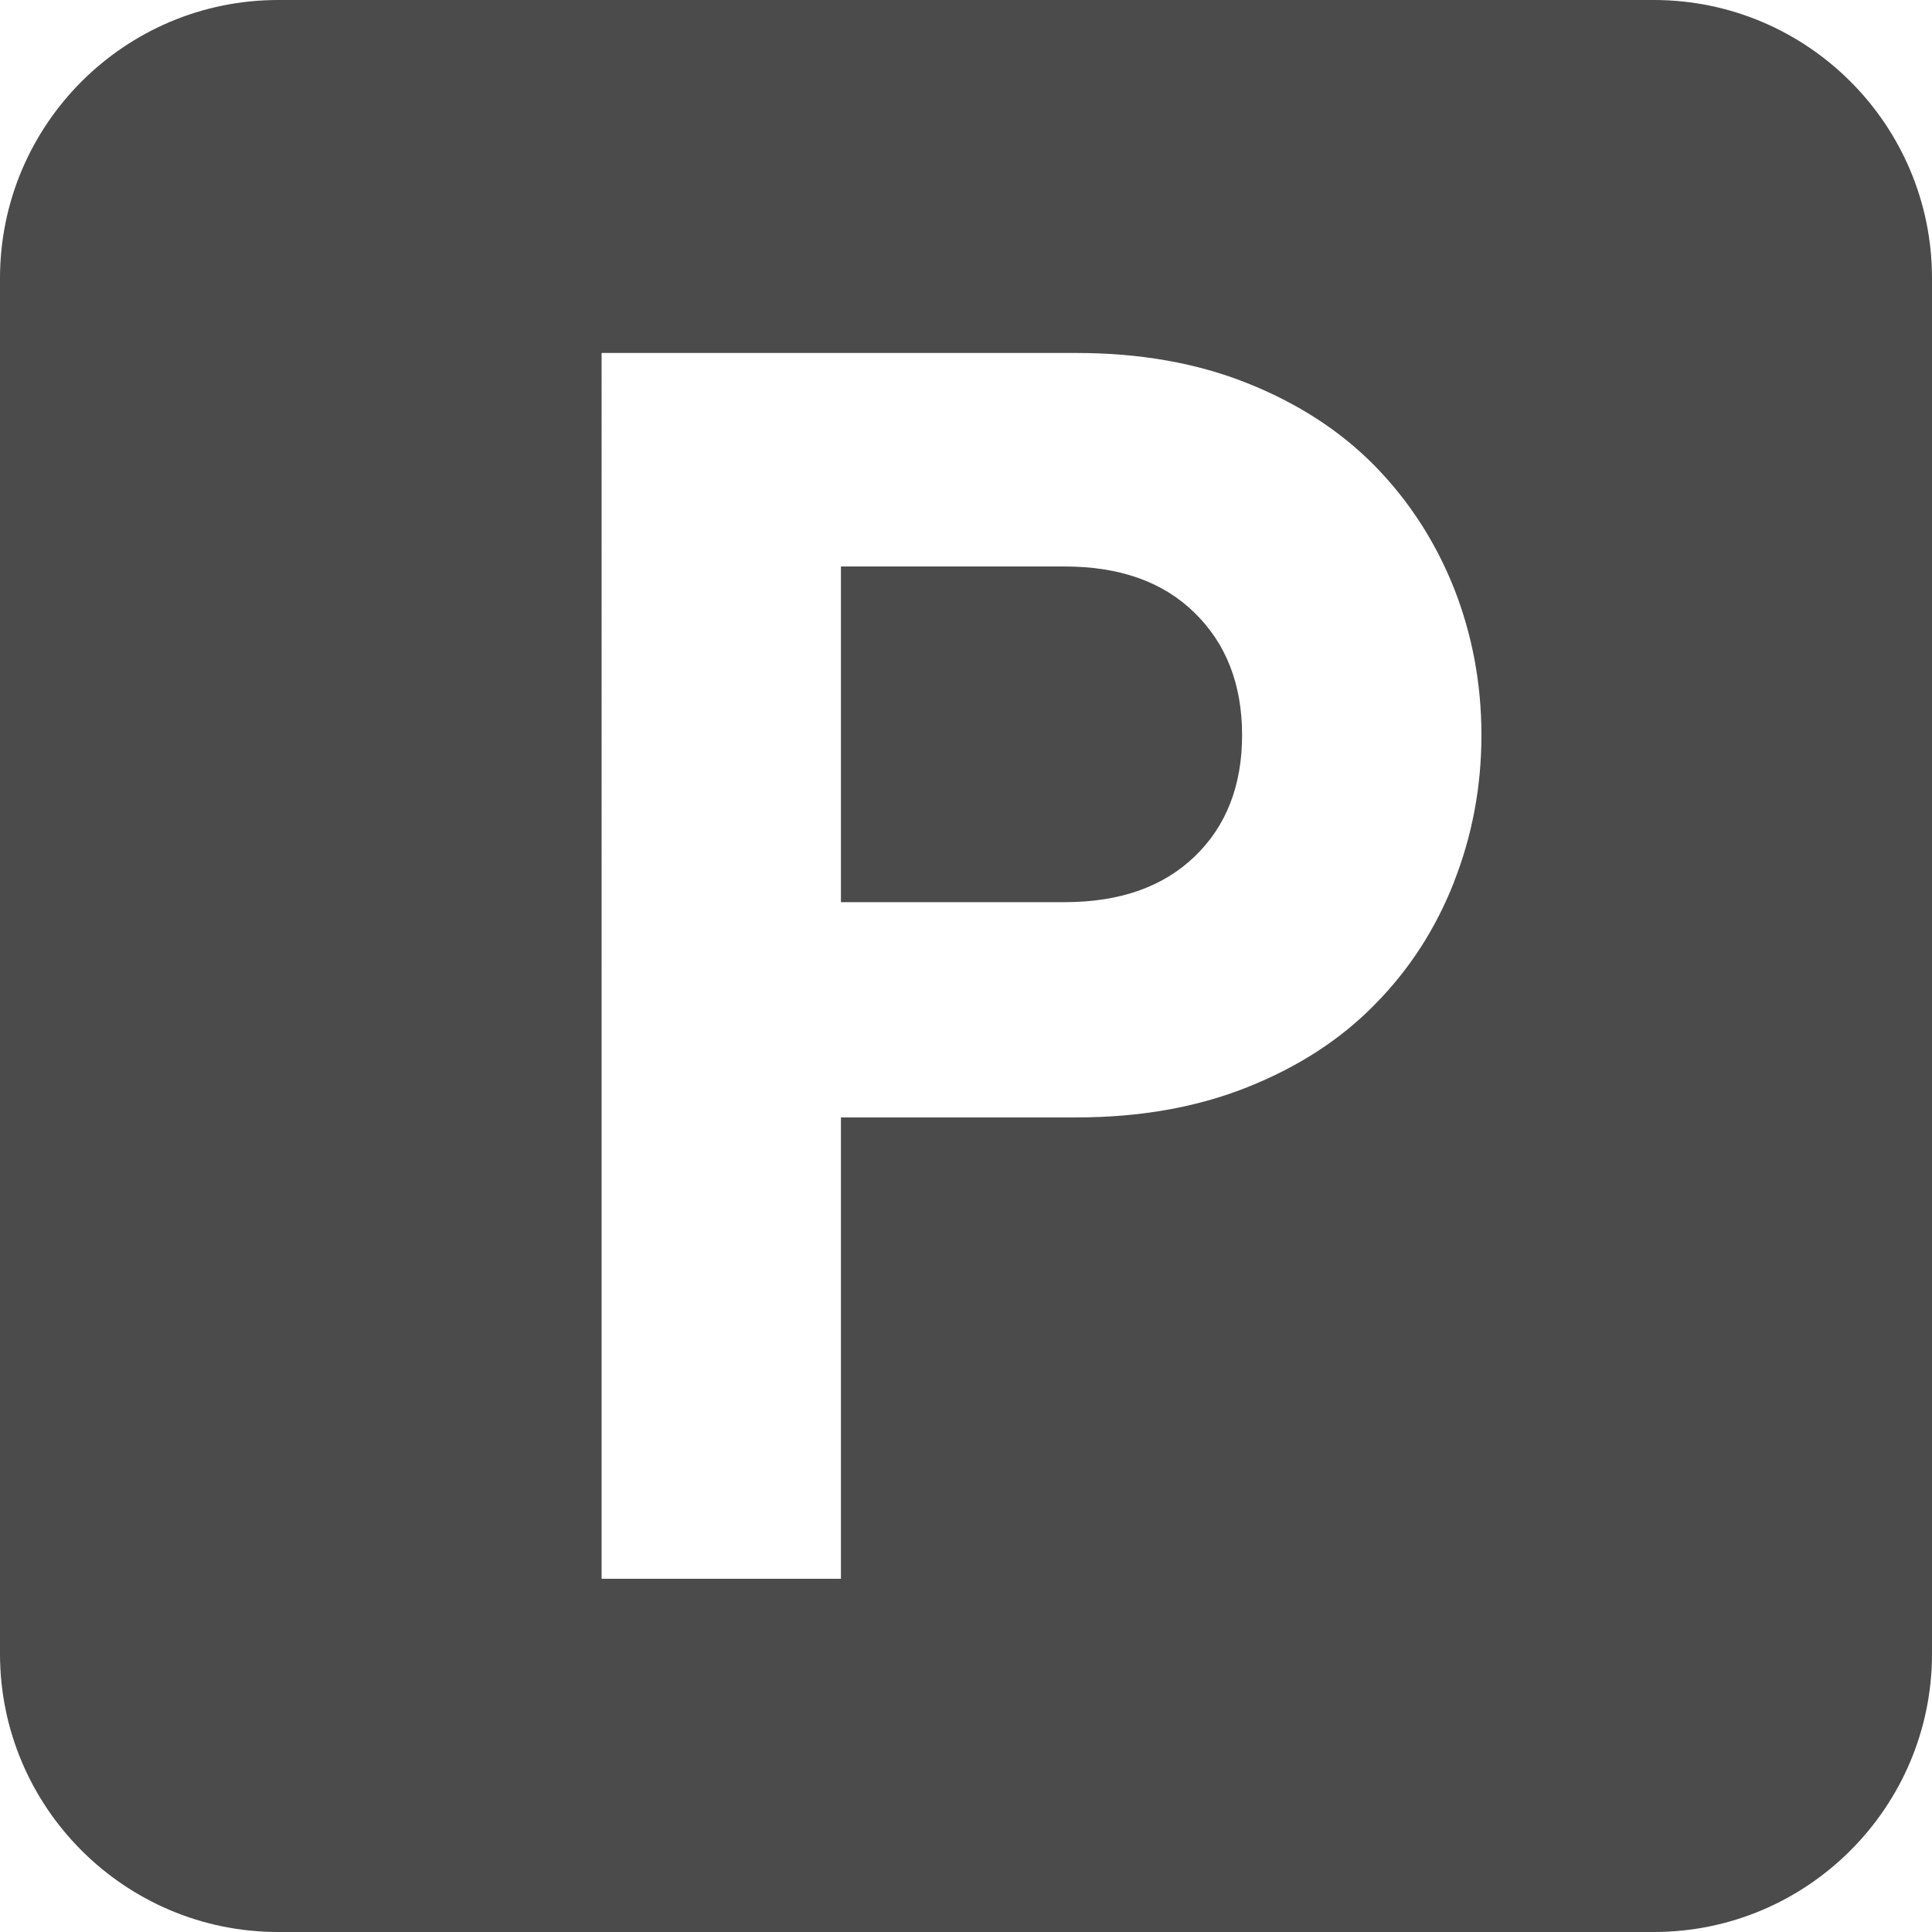
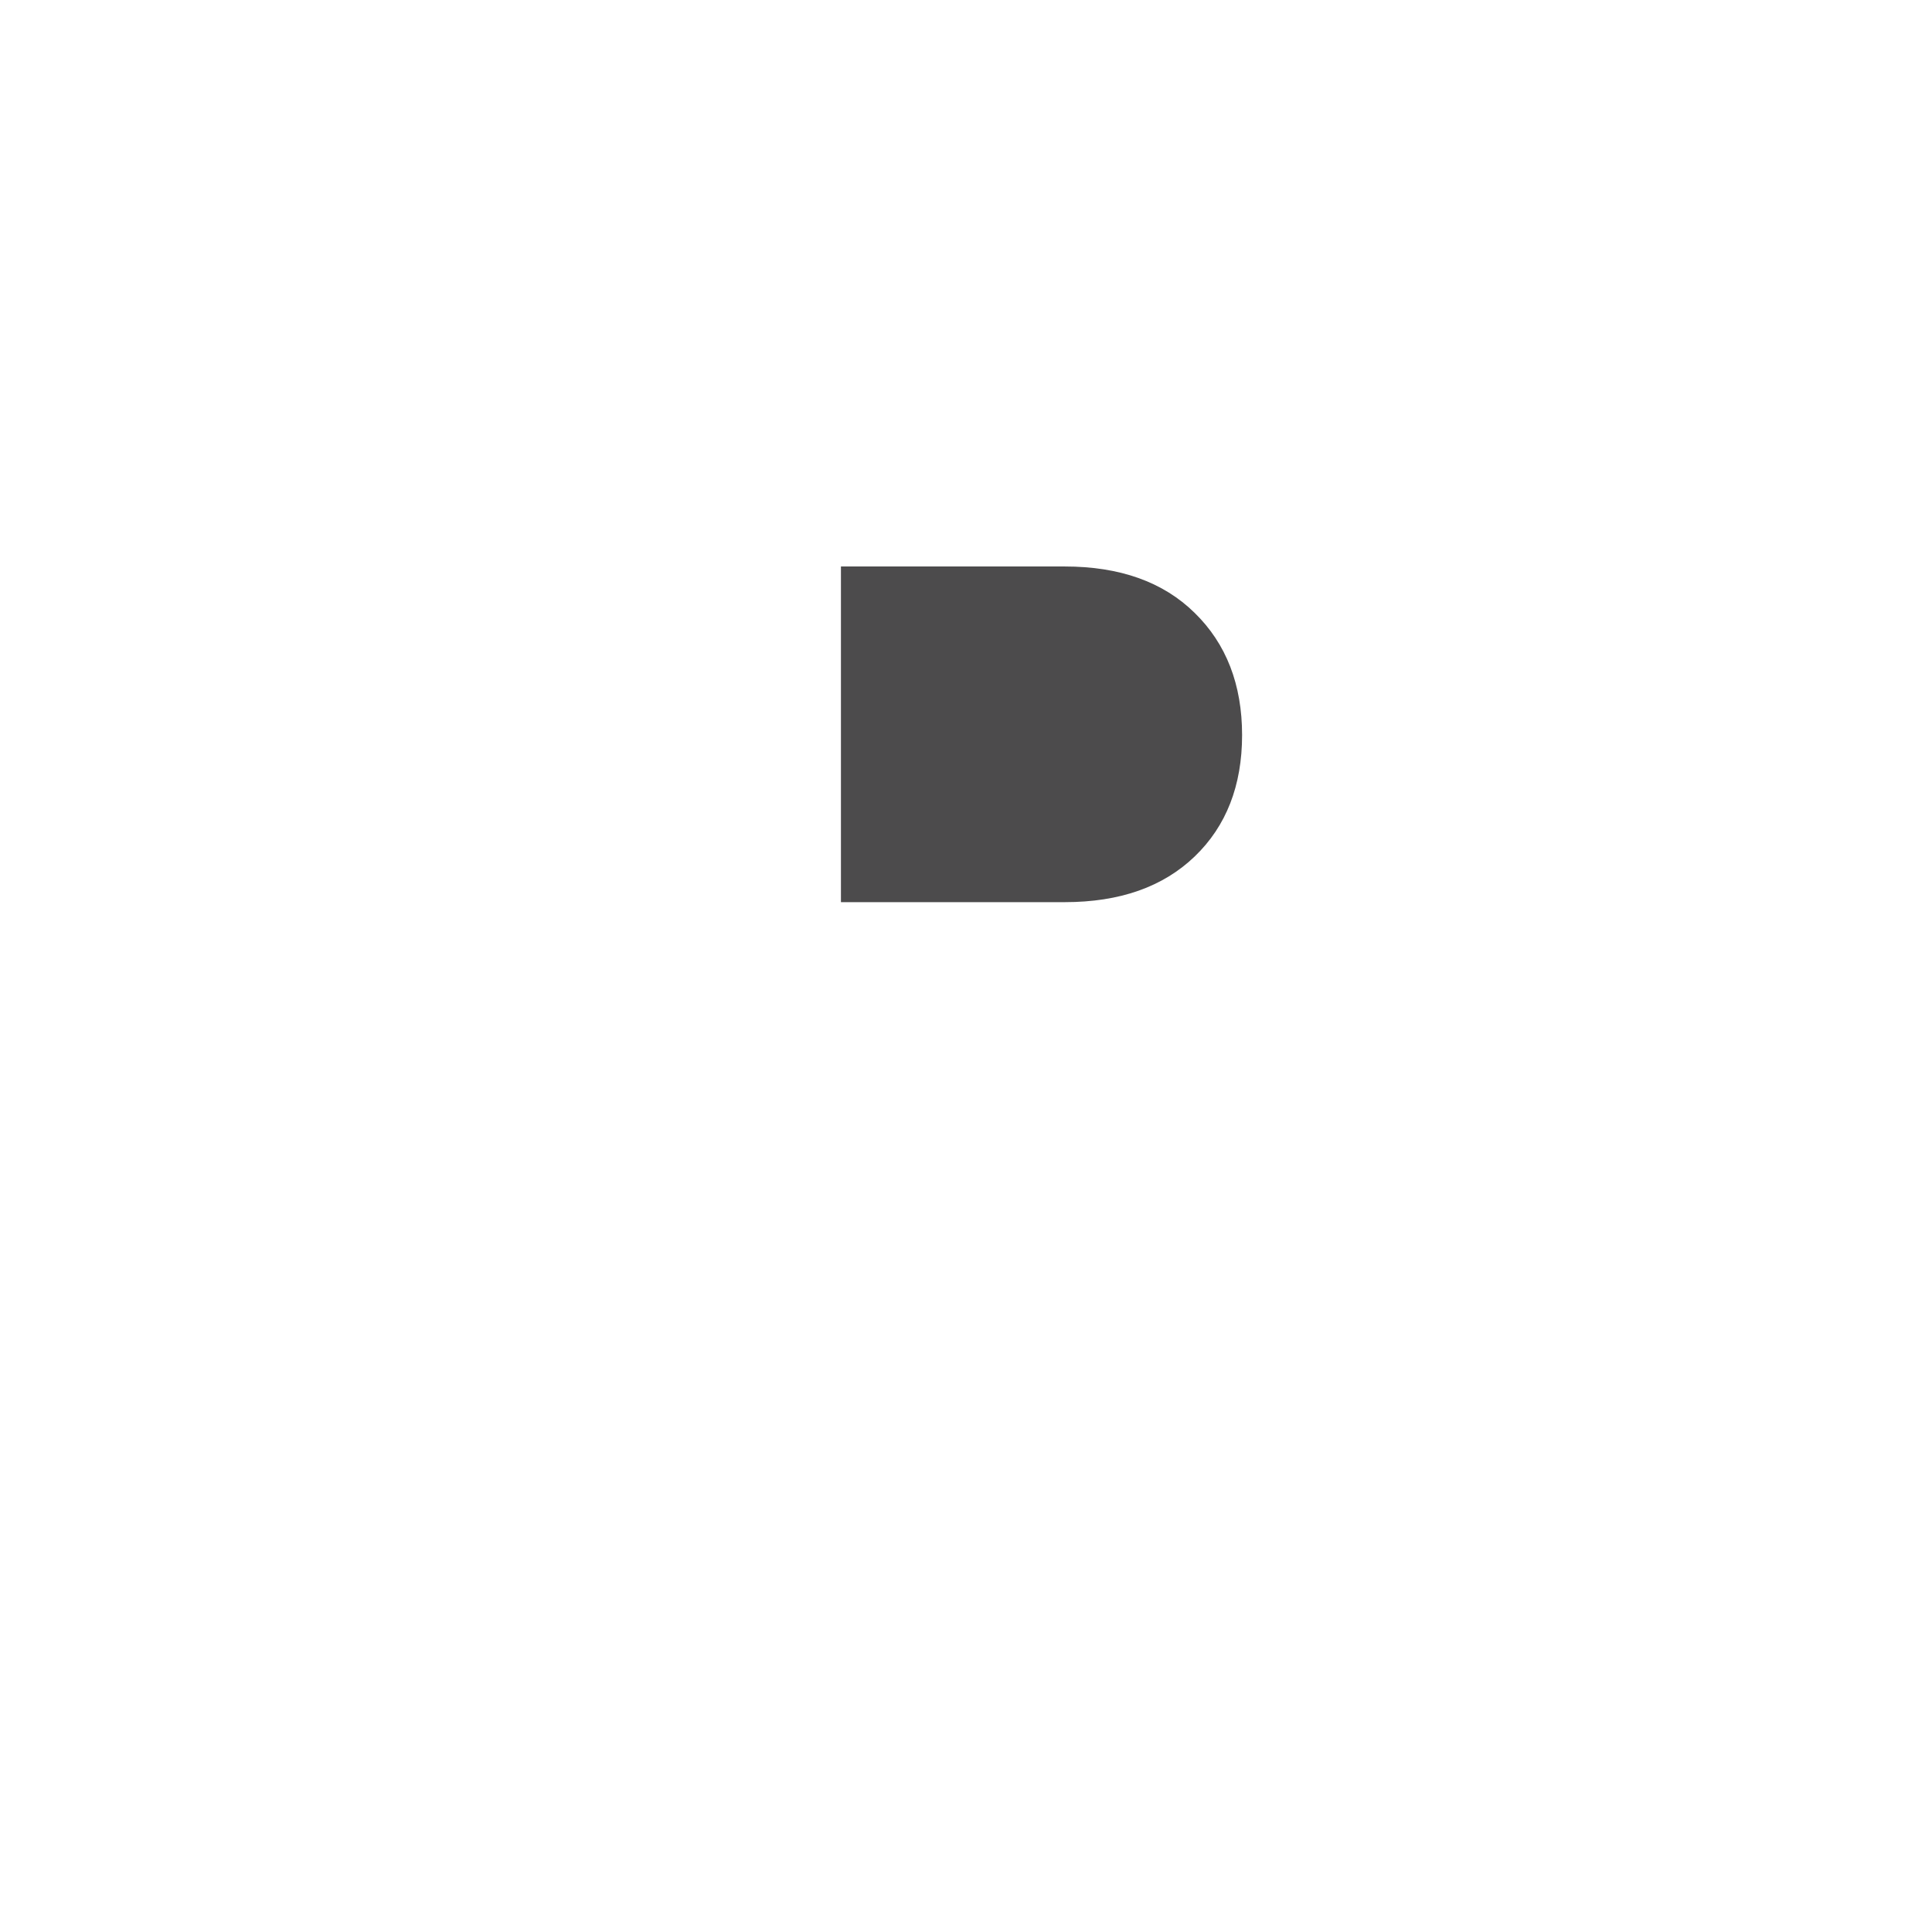
<svg xmlns="http://www.w3.org/2000/svg" id="_レイヤー_2" data-name="レイヤー 2" viewBox="0 0 77.01 77.01">
  <defs>
    <style>
      .cls-1 {
        fill: #4c4b4c;
      }
    </style>
  </defs>
  <g id="_レイヤー_1-2" data-name="レイヤー 1">
    <g>
      <path class="cls-1" d="m42.44,22.58h-8.92v13.38h8.92c2.2,0,3.92-.61,5.18-1.82,1.26-1.21,1.89-2.83,1.89-4.84s-.63-3.64-1.89-4.87c-1.26-1.24-2.99-1.85-5.18-1.85Z" />
-       <path class="cls-1" d="m65.92,0H11.09C4.97,0,0,4.97,0,11.09v54.83c0,6.12,4.97,11.09,11.09,11.09h54.83c6.12,0,11.09-4.97,11.09-11.09V11.09c0-6.12-4.97-11.09-11.09-11.09Zm-7.97,35.18c-.73,1.85-1.78,3.48-3.16,4.87-1.37,1.4-3.07,2.49-5.08,3.29-2.01.8-4.28,1.2-6.79,1.2h-9.4v18.39h-9.54V14.07h18.94c2.52,0,4.78.4,6.79,1.2,2.01.8,3.71,1.9,5.08,3.29,1.37,1.4,2.42,3.02,3.16,4.87.73,1.85,1.1,3.81,1.1,5.87s-.37,4.02-1.1,5.87Z" />
    </g>
  </g>
</svg>